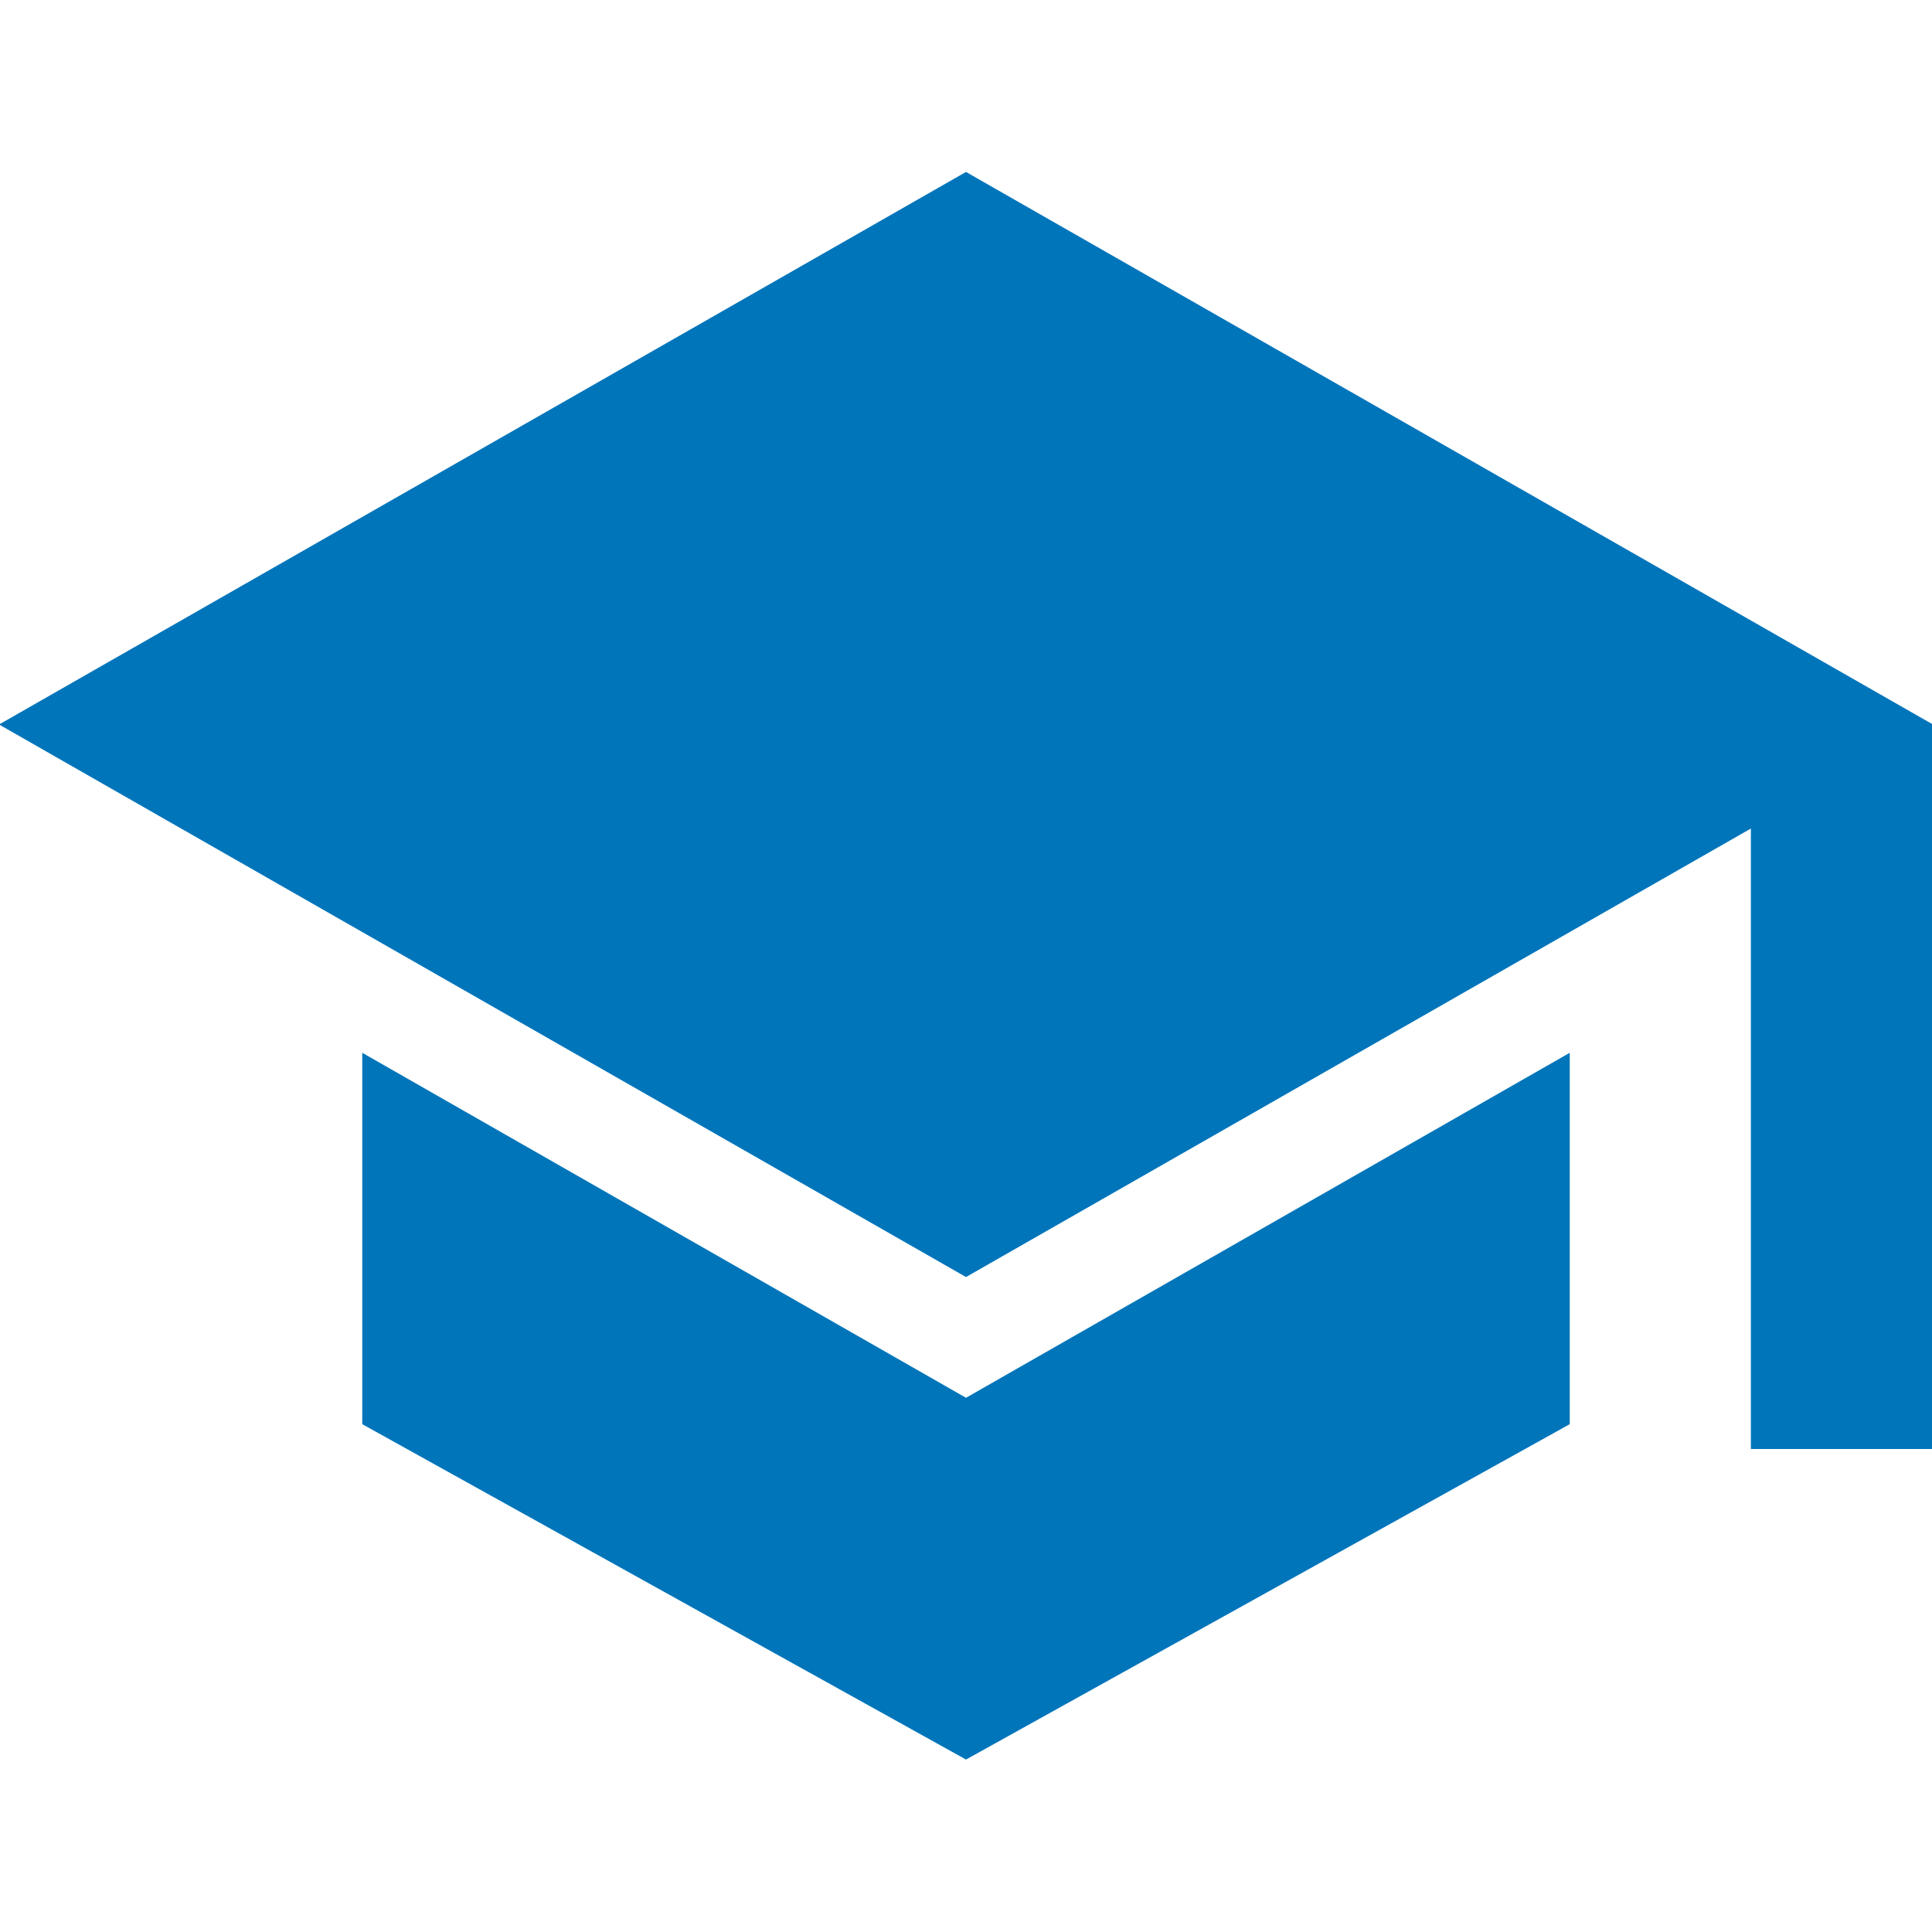
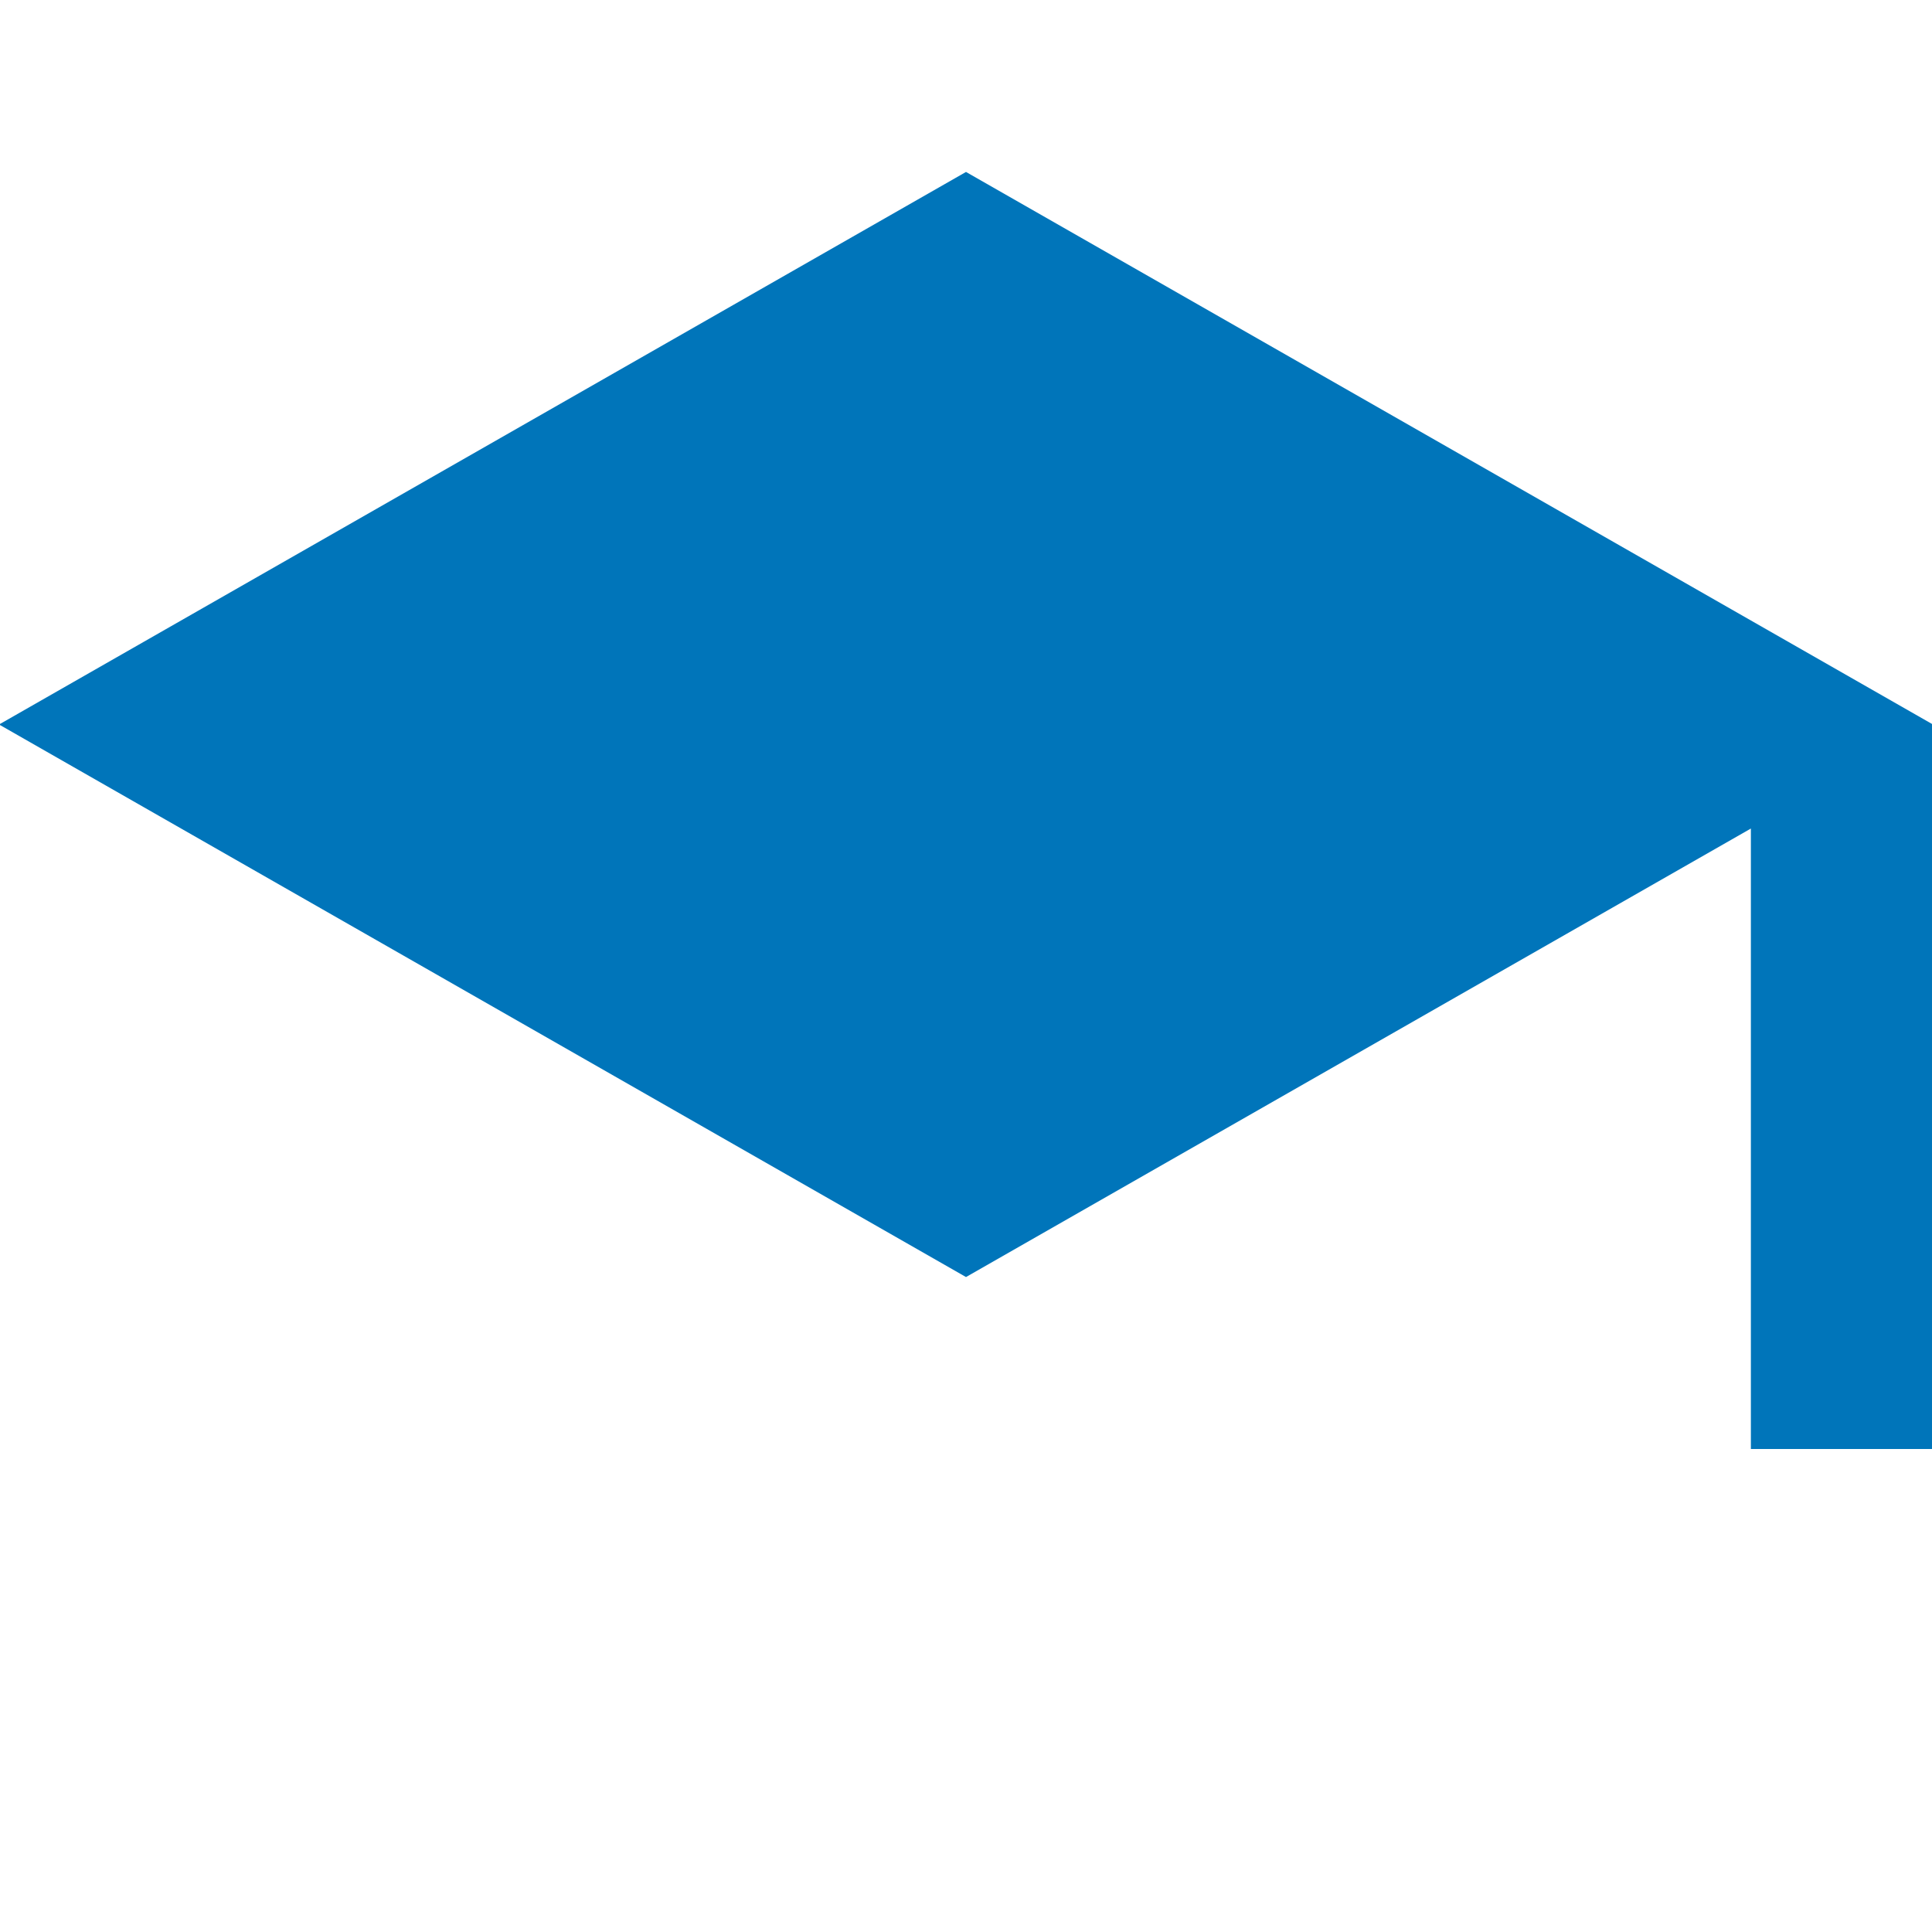
<svg xmlns="http://www.w3.org/2000/svg" fill="#0075ba" class="ionicon" viewBox="0 0 512 512">
  <title>School</title>
-   <path d="M256 370.43L96 279v98.42l160 88.88 160-88.88V279l-160 91.43z" />
-   <path d="M512.25 192L256 45.57-.25 192 256 338.43l208-118.86V384h48V192.14l.25-.14z" />
+   <path d="M512.25 192L256 45.57-.25 192 256 338.43l208-118.86V384h48V192.14l.25-.14" />
</svg>